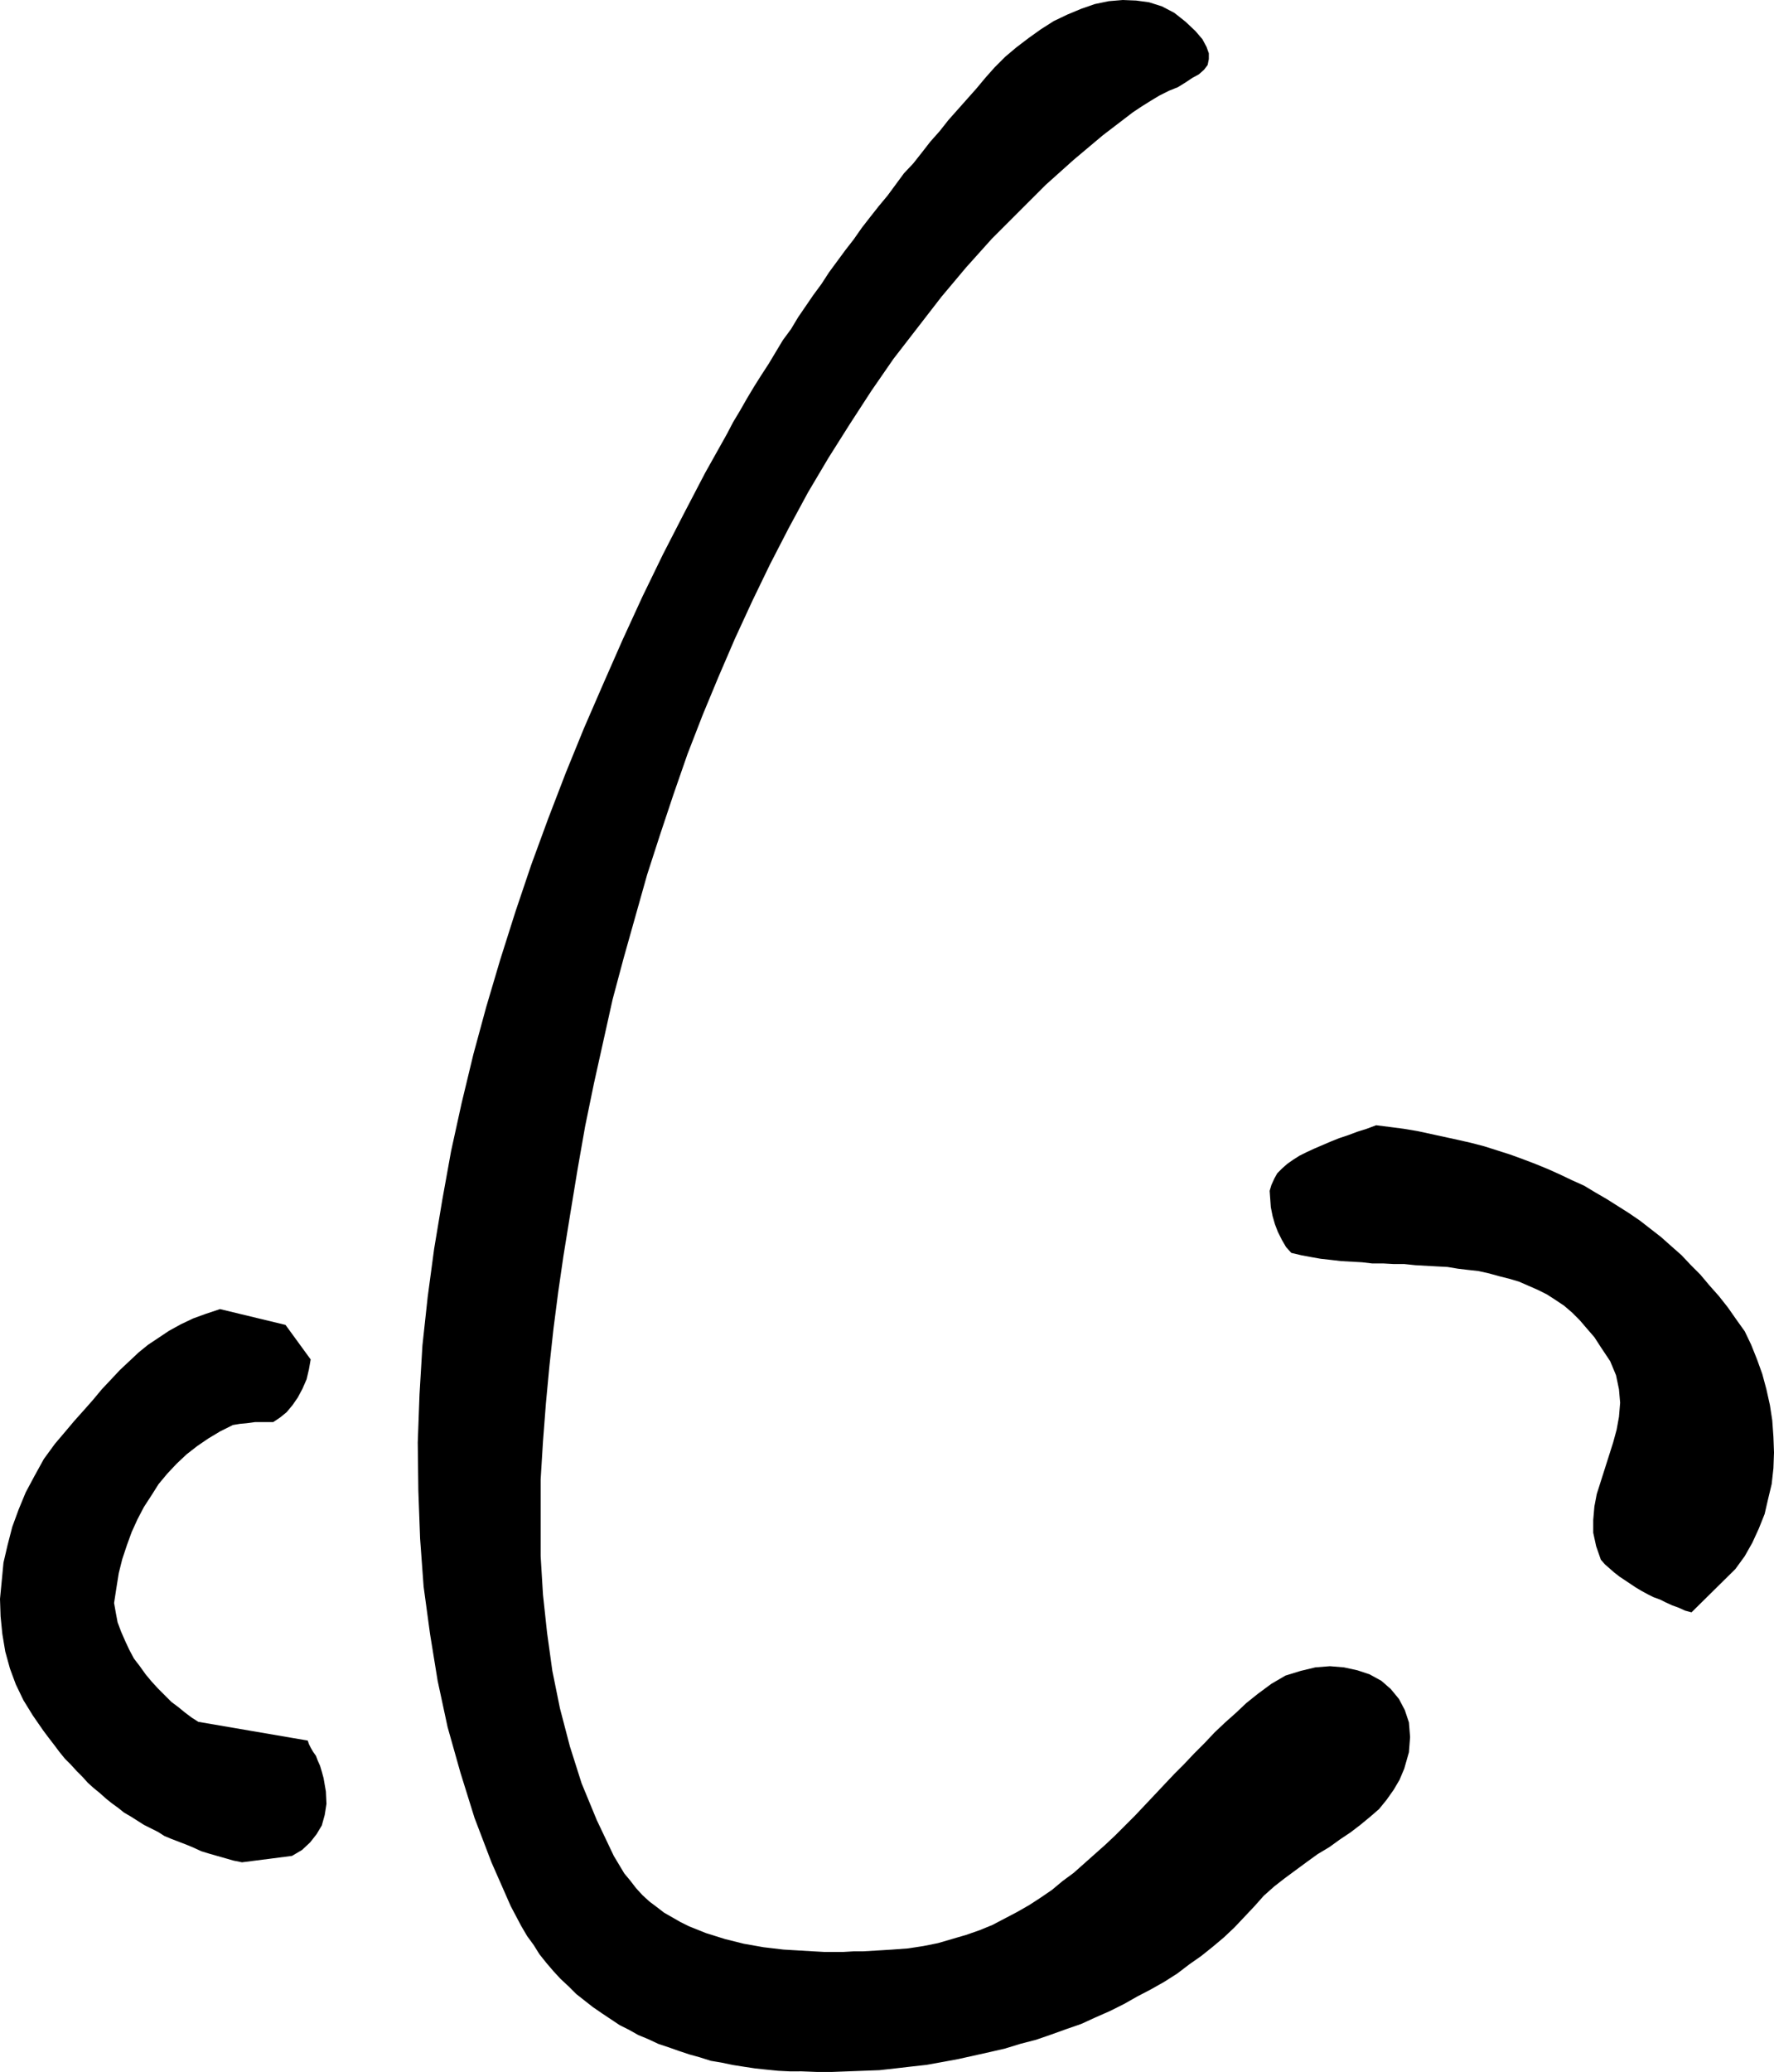
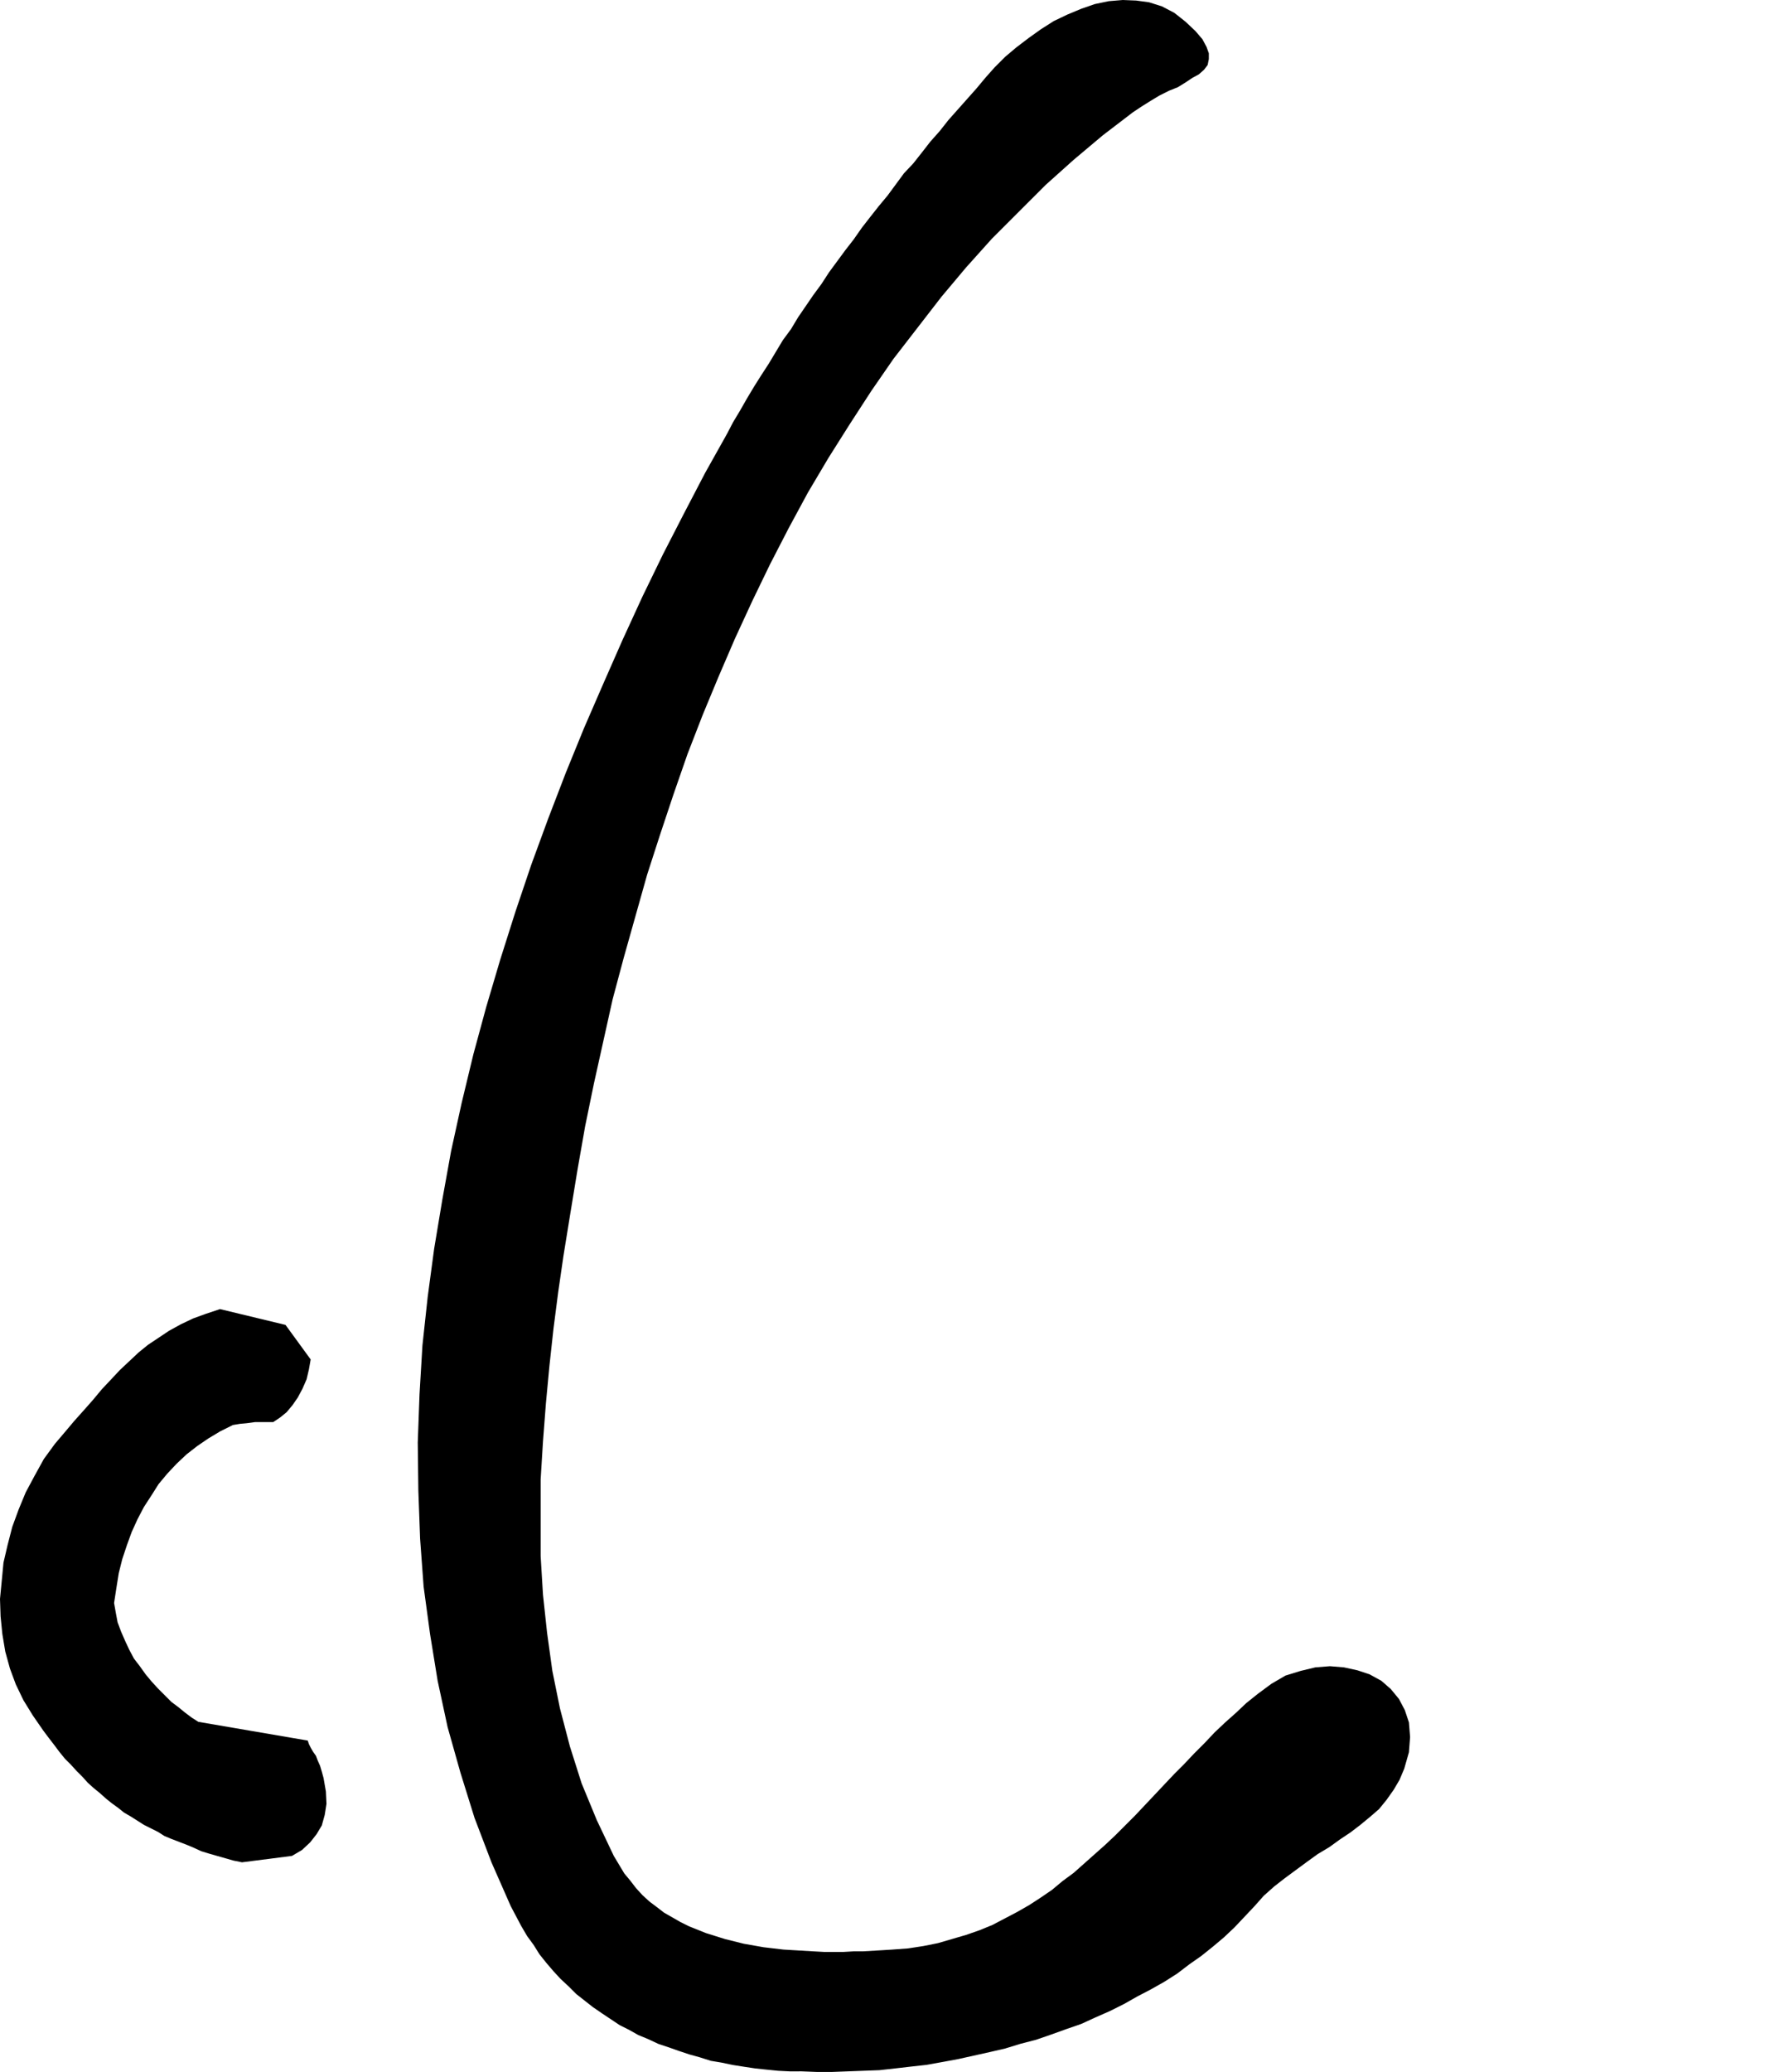
<svg xmlns="http://www.w3.org/2000/svg" xmlns:ns1="http://sodipodi.sourceforge.net/DTD/sodipodi-0.dtd" xmlns:ns2="http://www.inkscape.org/namespaces/inkscape" version="1.0" width="129.638mm" height="151.309mm" id="svg3" ns1:docname="Nose 11.wmf">
  <ns1:namedview id="namedview3" pagecolor="#ffffff" bordercolor="#000000" borderopacity="0.25" ns2:showpageshadow="2" ns2:pageopacity="0.0" ns2:pagecheckerboard="0" ns2:deskcolor="#d1d1d1" ns2:document-units="mm" />
  <defs id="defs1">
    <pattern id="WMFhbasepattern" patternUnits="userSpaceOnUse" width="6" height="6" x="0" y="0" />
  </defs>
  <path style="fill:#000000;fill-opacity:1;fill-rule:evenodd;stroke:none" d="m 221.392,571.716 4.202,0.162 h 4.202 l 4.363,-0.162 4.363,-0.162 4.363,-0.162 4.363,-0.485 4.202,-0.485 4.363,-0.485 4.525,-0.808 4.363,-0.808 4.363,-0.97 4.363,-0.97 4.202,-0.97 4.202,-1.293 4.363,-1.131 4.202,-1.454 4.04,-1.454 4.202,-1.454 3.878,-1.778 4.04,-1.778 3.878,-1.939 3.717,-2.101 3.717,-1.939 3.717,-2.101 3.555,-2.262 3.394,-2.585 3.232,-2.262 3.232,-2.585 3.07,-2.585 2.909,-2.747 2.747,-2.909 2.747,-2.909 2.586,-2.909 2.909,-2.585 2.909,-2.262 3.07,-2.262 3.07,-2.262 2.909,-2.101 3.232,-1.939 2.909,-2.101 2.909,-1.939 2.747,-2.101 2.747,-2.262 2.424,-2.101 2.101,-2.585 1.939,-2.747 1.616,-2.747 1.293,-3.07 1.293,-4.525 0.323,-4.201 -0.323,-4.04 -1.131,-3.393 -1.616,-3.07 -2.262,-2.747 -2.586,-2.262 -3.232,-1.778 -3.394,-1.131 -3.717,-0.808 -3.878,-0.323 -4.04,0.323 -4.04,0.97 -4.202,1.293 -3.878,2.262 -3.717,2.747 -3.232,2.585 -2.909,2.747 -2.909,2.585 -2.909,2.747 -2.747,2.909 -2.909,2.909 -2.747,2.909 -2.747,2.747 -2.747,2.909 -2.586,2.747 -2.747,2.909 -2.747,2.909 -2.747,2.747 -2.747,2.747 -2.747,2.585 -2.909,2.585 -2.909,2.585 -2.909,2.585 -3.07,2.262 -2.909,2.424 -3.07,2.101 -3.232,2.101 -3.394,1.939 -3.394,1.778 -3.394,1.778 -3.555,1.454 -3.717,1.293 -3.878,1.131 -3.878,1.131 -4.04,0.808 -4.202,0.646 -4.363,0.323 -2.586,0.162 -2.747,0.162 -2.747,0.162 h -2.586 l -2.747,0.162 h -2.747 -2.747 l -2.909,-0.162 -2.747,-0.162 -2.747,-0.162 -2.747,-0.162 -2.747,-0.323 -2.747,-0.323 -2.747,-0.485 -2.747,-0.485 -2.586,-0.646 -2.586,-0.646 -2.586,-0.808 -2.586,-0.808 -2.424,-0.97 -2.424,-0.97 -2.262,-1.131 -2.262,-1.293 -2.262,-1.293 -2.101,-1.616 -1.939,-1.454 -1.939,-1.778 -1.778,-1.939 -1.616,-2.101 -1.616,-1.939 -1.454,-2.424 -1.454,-2.424 -4.686,-9.857 -4.202,-10.18 -3.232,-10.18 -2.747,-10.504 -2.101,-10.342 -1.454,-10.504 -1.131,-10.504 -0.646,-10.665 v -10.504 -10.665 l 0.646,-10.504 0.808,-10.504 0.97,-10.342 1.131,-10.342 1.293,-10.019 1.454,-10.019 1.939,-11.958 1.939,-11.796 2.101,-11.958 2.424,-11.796 2.586,-11.635 2.586,-11.635 3.07,-11.473 3.232,-11.473 3.232,-11.473 3.555,-10.988 3.717,-11.15 3.878,-11.15 4.202,-10.827 4.363,-10.504 4.525,-10.504 4.848,-10.504 4.848,-10.019 5.171,-10.019 5.333,-9.857 5.656,-9.534 5.818,-9.211 5.979,-9.211 6.141,-8.888 6.626,-8.564 6.626,-8.564 6.787,-8.08 7.11,-7.918 7.434,-7.433 7.434,-7.433 7.757,-6.949 8.08,-6.787 8.242,-6.302 2.424,-1.616 2.586,-1.616 2.424,-1.454 2.586,-1.293 2.424,-0.97 2.101,-1.293 1.939,-1.293 1.778,-0.97 1.454,-1.293 0.97,-1.293 0.323,-1.616 v -1.616 l -0.646,-1.778 -1.131,-2.101 -1.939,-2.262 -2.747,-2.585 -3.07,-2.424 -3.394,-1.778 -3.555,-1.131 -3.555,-0.485 L 310.11,0 l -3.878,0.323 -3.878,0.808 -3.717,1.293 -3.878,1.616 -3.717,1.778 -3.555,2.262 -3.394,2.424 -3.394,2.585 -3.07,2.585 -2.909,2.909 -2.586,2.909 -2.424,2.909 -2.586,2.909 -2.586,2.909 -2.586,2.909 -2.424,3.07 -2.586,2.909 -2.262,2.909 -2.424,3.07 -2.586,2.747 -2.262,3.07 -2.262,3.07 -2.424,2.909 -2.424,3.07 -2.262,2.909 -2.262,3.232 -2.262,2.909 -2.262,3.07 -2.262,3.07 -2.101,3.232 -2.262,3.07 -2.101,3.07 -2.101,3.07 -1.939,3.232 -2.262,3.07 -1.939,3.232 -1.939,3.232 -2.101,3.232 -1.939,3.07 -1.939,3.232 -1.939,3.393 -1.939,3.232 -1.778,3.393 -5.979,10.665 -5.818,11.15 -5.818,11.312 -5.656,11.635 -5.494,11.958 -5.333,12.119 -5.333,12.281 -5.01,12.281 -4.848,12.604 -4.686,12.766 -4.363,12.927 -4.202,13.251 -3.878,13.089 -3.555,13.089 -3.232,13.412 -2.909,13.251 -2.424,13.412 -2.262,13.574 -1.778,13.251 -1.454,13.412 -0.808,13.574 -0.485,13.251 0.162,13.251 0.485,13.251 0.97,13.251 1.778,13.089 2.101,12.927 2.747,12.766 3.555,12.604 3.878,12.443 4.686,12.281 5.333,12.119 1.454,2.747 1.454,2.747 1.616,2.747 1.778,2.424 1.616,2.585 1.939,2.424 1.939,2.262 1.939,2.101 2.262,2.101 2.101,2.101 2.262,1.778 2.262,1.778 2.586,1.778 2.424,1.616 2.424,1.616 2.586,1.293 2.586,1.454 2.747,1.131 2.747,1.293 2.909,0.97 2.747,0.97 2.909,0.97 2.909,0.808 3.07,0.97 2.909,0.485 3.07,0.646 3.07,0.485 3.232,0.485 3.07,0.323 3.232,0.323 3.232,0.162 z" id="path1" />
  <path style="fill:#000000;fill-opacity:1;fill-rule:evenodd;stroke:none" d="m 66.741,514.028 13.898,-1.778 2.747,-1.616 2.262,-2.101 1.778,-2.262 1.454,-2.424 0.808,-2.909 0.485,-3.07 -0.162,-3.393 -0.646,-3.717 -0.485,-1.778 -0.485,-1.616 -0.646,-1.454 -0.485,-1.293 -0.808,-1.131 -0.646,-1.131 -0.485,-0.97 -0.323,-0.97 -30.219,-5.171 -1.778,-1.131 -1.939,-1.454 -1.778,-1.454 -1.939,-1.454 -1.778,-1.778 -1.939,-1.939 -1.778,-1.939 -1.616,-1.939 -1.616,-2.262 -1.616,-2.101 -1.293,-2.424 -1.131,-2.424 -1.131,-2.585 -0.97,-2.585 -0.485,-2.585 -0.485,-2.747 0.646,-4.201 0.646,-4.04 0.97,-3.878 1.293,-3.878 1.293,-3.555 1.616,-3.555 1.778,-3.393 2.101,-3.232 1.939,-3.07 2.424,-2.909 2.586,-2.747 2.747,-2.585 2.909,-2.262 3.07,-2.101 3.232,-1.939 3.555,-1.778 1.939,-0.323 1.778,-0.162 1.293,-0.162 1.131,-0.162 h 1.131 1.131 1.293 1.454 l 1.939,-1.293 1.778,-1.454 1.616,-1.939 1.454,-2.101 1.293,-2.424 1.131,-2.585 0.646,-2.747 0.485,-2.747 -6.949,-9.534 -18.099,-4.363 -3.878,1.293 -3.555,1.293 -3.394,1.616 -3.232,1.778 -2.909,1.939 -2.909,1.939 -2.586,2.101 -2.586,2.424 -2.586,2.424 -2.424,2.585 -2.586,2.747 -2.424,2.909 -2.424,2.747 -2.747,3.07 -2.586,3.07 -2.747,3.232 -3.07,4.201 -2.586,4.686 -2.424,4.525 -1.939,4.686 -1.778,4.848 -1.293,5.009 -1.131,4.848 L 0.485,436.301 0,441.311 l 0.162,4.848 0.485,4.848 0.808,4.848 1.293,4.686 1.616,4.363 2.101,4.363 2.586,4.201 1.454,2.101 1.454,2.101 1.454,1.939 1.616,2.101 1.454,1.939 1.454,1.778 1.616,1.616 1.616,1.778 1.616,1.616 1.454,1.616 1.616,1.454 1.778,1.454 1.616,1.454 1.616,1.293 1.778,1.293 1.616,1.293 1.939,1.131 1.778,1.131 1.778,1.131 1.939,0.97 1.939,0.97 1.778,1.131 1.939,0.808 2.101,0.808 2.101,0.808 1.939,0.808 2.101,0.97 2.101,0.646 2.262,0.646 2.262,0.646 2.262,0.646 2.424,0.485 v 0 z" id="path2" />
-   <path style="fill:#000000;fill-opacity:1;fill-rule:evenodd;stroke:none" d="m 467.185,445.027 12.12,-11.958 2.586,-3.555 2.101,-3.717 1.778,-3.878 1.616,-4.04 0.97,-4.201 0.97,-4.04 0.485,-4.363 0.162,-4.363 -0.162,-4.363 -0.323,-4.525 -0.646,-4.201 -0.97,-4.363 -1.131,-4.201 -1.454,-4.04 -1.616,-4.04 -1.778,-3.717 -2.424,-3.393 -2.262,-3.232 -2.424,-3.07 -2.586,-2.909 -2.586,-3.07 -2.586,-2.585 -2.586,-2.747 -2.747,-2.424 -2.909,-2.585 -2.909,-2.262 -2.909,-2.262 -3.07,-2.101 -3.07,-1.939 -3.07,-1.939 -3.07,-1.778 -3.232,-1.939 -3.232,-1.454 -3.394,-1.616 -3.232,-1.454 -3.555,-1.454 -3.394,-1.293 -3.555,-1.293 -3.555,-1.131 -3.555,-1.131 -3.717,-0.97 -3.555,-0.808 -3.717,-0.808 -3.717,-0.808 -3.717,-0.808 -3.878,-0.646 -3.717,-0.485 -3.878,-0.485 -2.586,0.97 -2.586,0.808 -2.586,0.97 -2.424,0.808 -2.424,0.97 -2.262,0.97 -2.262,0.97 -2.101,0.97 -1.939,0.97 -1.778,1.131 -1.616,1.131 -1.454,1.293 -1.293,1.293 -0.808,1.454 -0.808,1.778 -0.485,1.616 0.162,2.262 0.162,2.262 0.485,2.424 0.646,2.262 0.808,2.101 1.131,2.262 1.131,1.939 1.454,1.616 2.747,0.646 2.586,0.485 2.747,0.485 2.909,0.323 2.747,0.323 2.909,0.162 2.909,0.162 2.747,0.323 h 3.07 l 2.909,0.162 h 2.909 l 3.07,0.323 2.909,0.162 2.909,0.162 3.07,0.162 2.909,0.485 2.747,0.323 2.909,0.323 2.909,0.646 2.909,0.808 2.586,0.646 2.747,0.808 2.586,1.131 2.586,1.131 2.586,1.293 2.262,1.454 2.424,1.616 2.262,1.939 2.101,2.101 1.939,2.262 2.101,2.424 1.778,2.747 2.586,3.878 1.616,3.878 0.808,3.878 0.323,3.717 -0.323,3.878 -0.646,3.555 -0.97,3.555 -1.131,3.555 -1.131,3.555 -1.131,3.555 -1.131,3.555 -0.646,3.393 -0.323,3.717 v 3.555 l 0.808,3.717 1.293,3.717 1.131,1.293 1.293,1.131 1.293,1.131 1.454,1.131 1.454,0.97 1.454,0.97 1.454,0.97 1.616,0.97 1.778,0.97 1.616,0.808 1.778,0.646 1.616,0.808 1.778,0.808 1.778,0.646 1.778,0.808 z" id="path3" />
</svg>